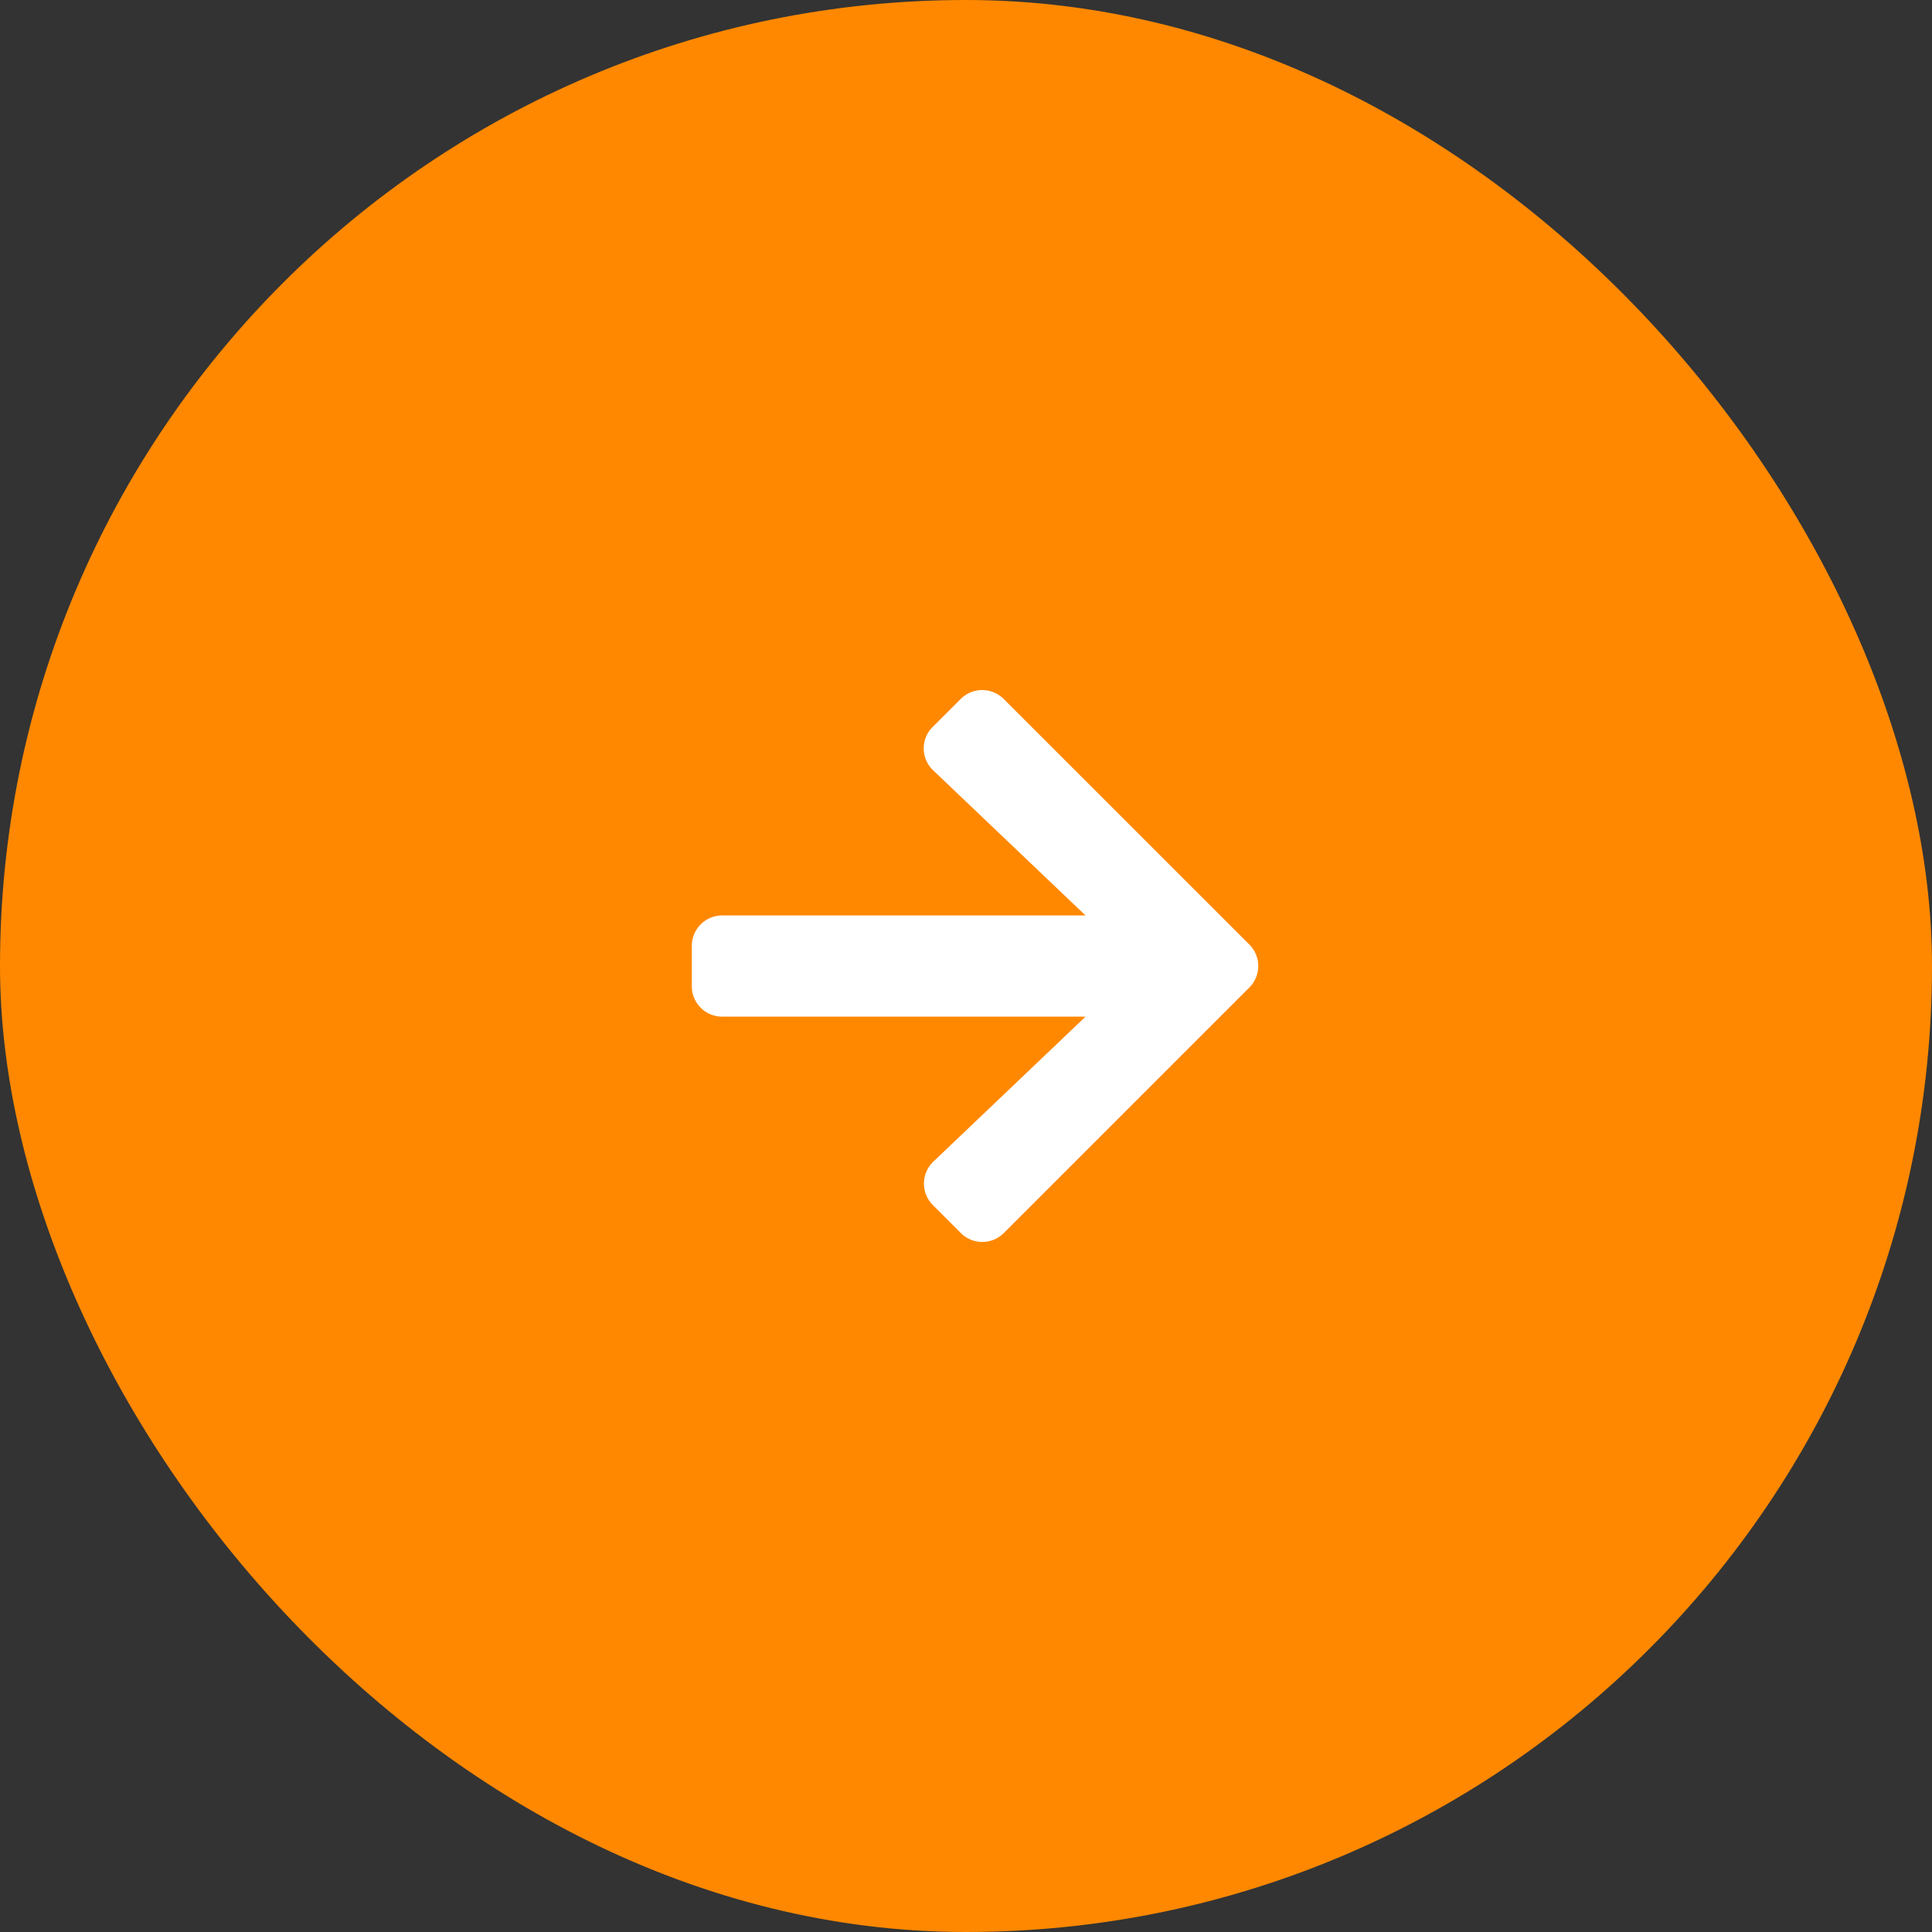
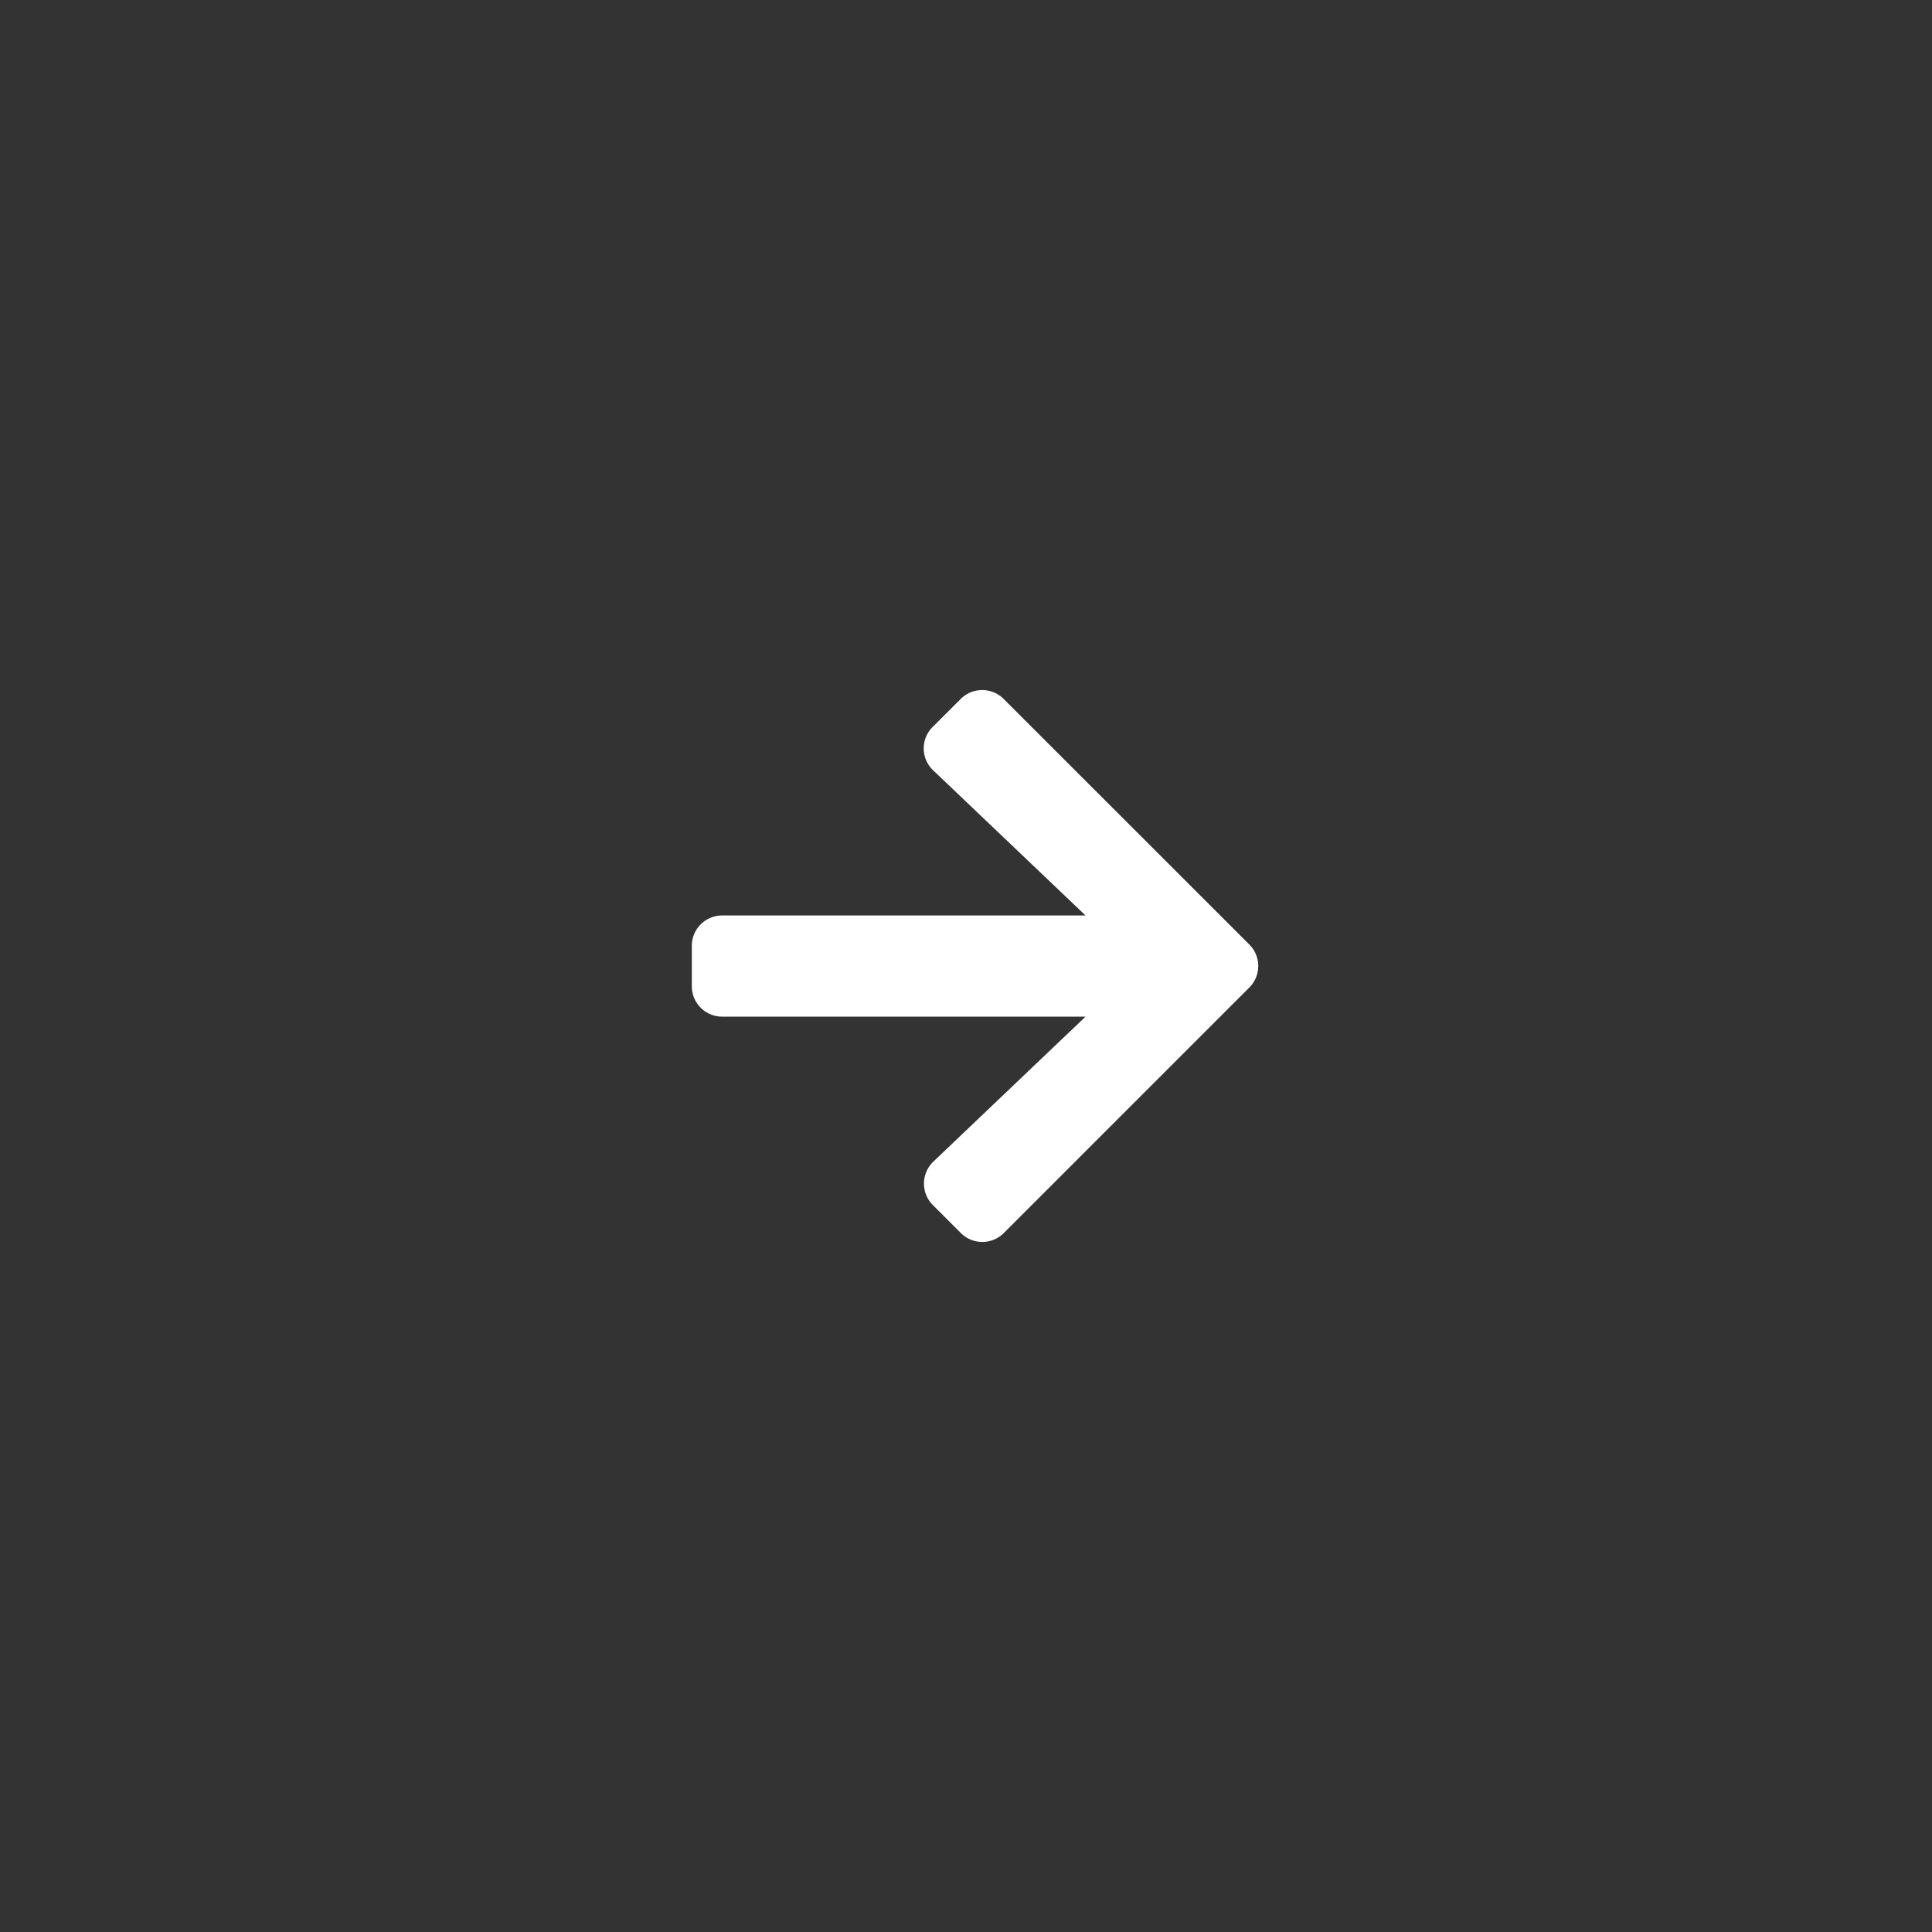
<svg xmlns="http://www.w3.org/2000/svg" width="70" height="70" viewBox="0 0 70 70">
  <rect x="0" y="0" width="70" height="70" fill="#333333" stroke="none" />
  <g id="グループ_121190" data-name="グループ 121190" transform="translate(-255 -1211)">
-     <rect id="長方形_78210" data-name="長方形 78210" width="70" height="70" rx="35" transform="translate(255 1211)" fill="#f80" />
    <path id="ico_arrow_pagetop" d="M1.34,11.8.323,10.781a1.1,1.1,0,0,1,0-1.553L9.224.323a1.1,1.1,0,0,1,1.553,0l8.9,8.9a1.1,1.1,0,0,1,0,1.553L18.66,11.793a1.1,1.1,0,0,1-1.571-.018L11.835,6.26V19.425a1.1,1.1,0,0,1-1.1,1.1H9.269a1.1,1.1,0,0,1-1.1-1.1V6.26L2.911,11.78A1.093,1.093,0,0,1,1.34,11.8Z" transform="translate(300.591 1236) rotate(90)" fill="#fff" />
  </g>
</svg>